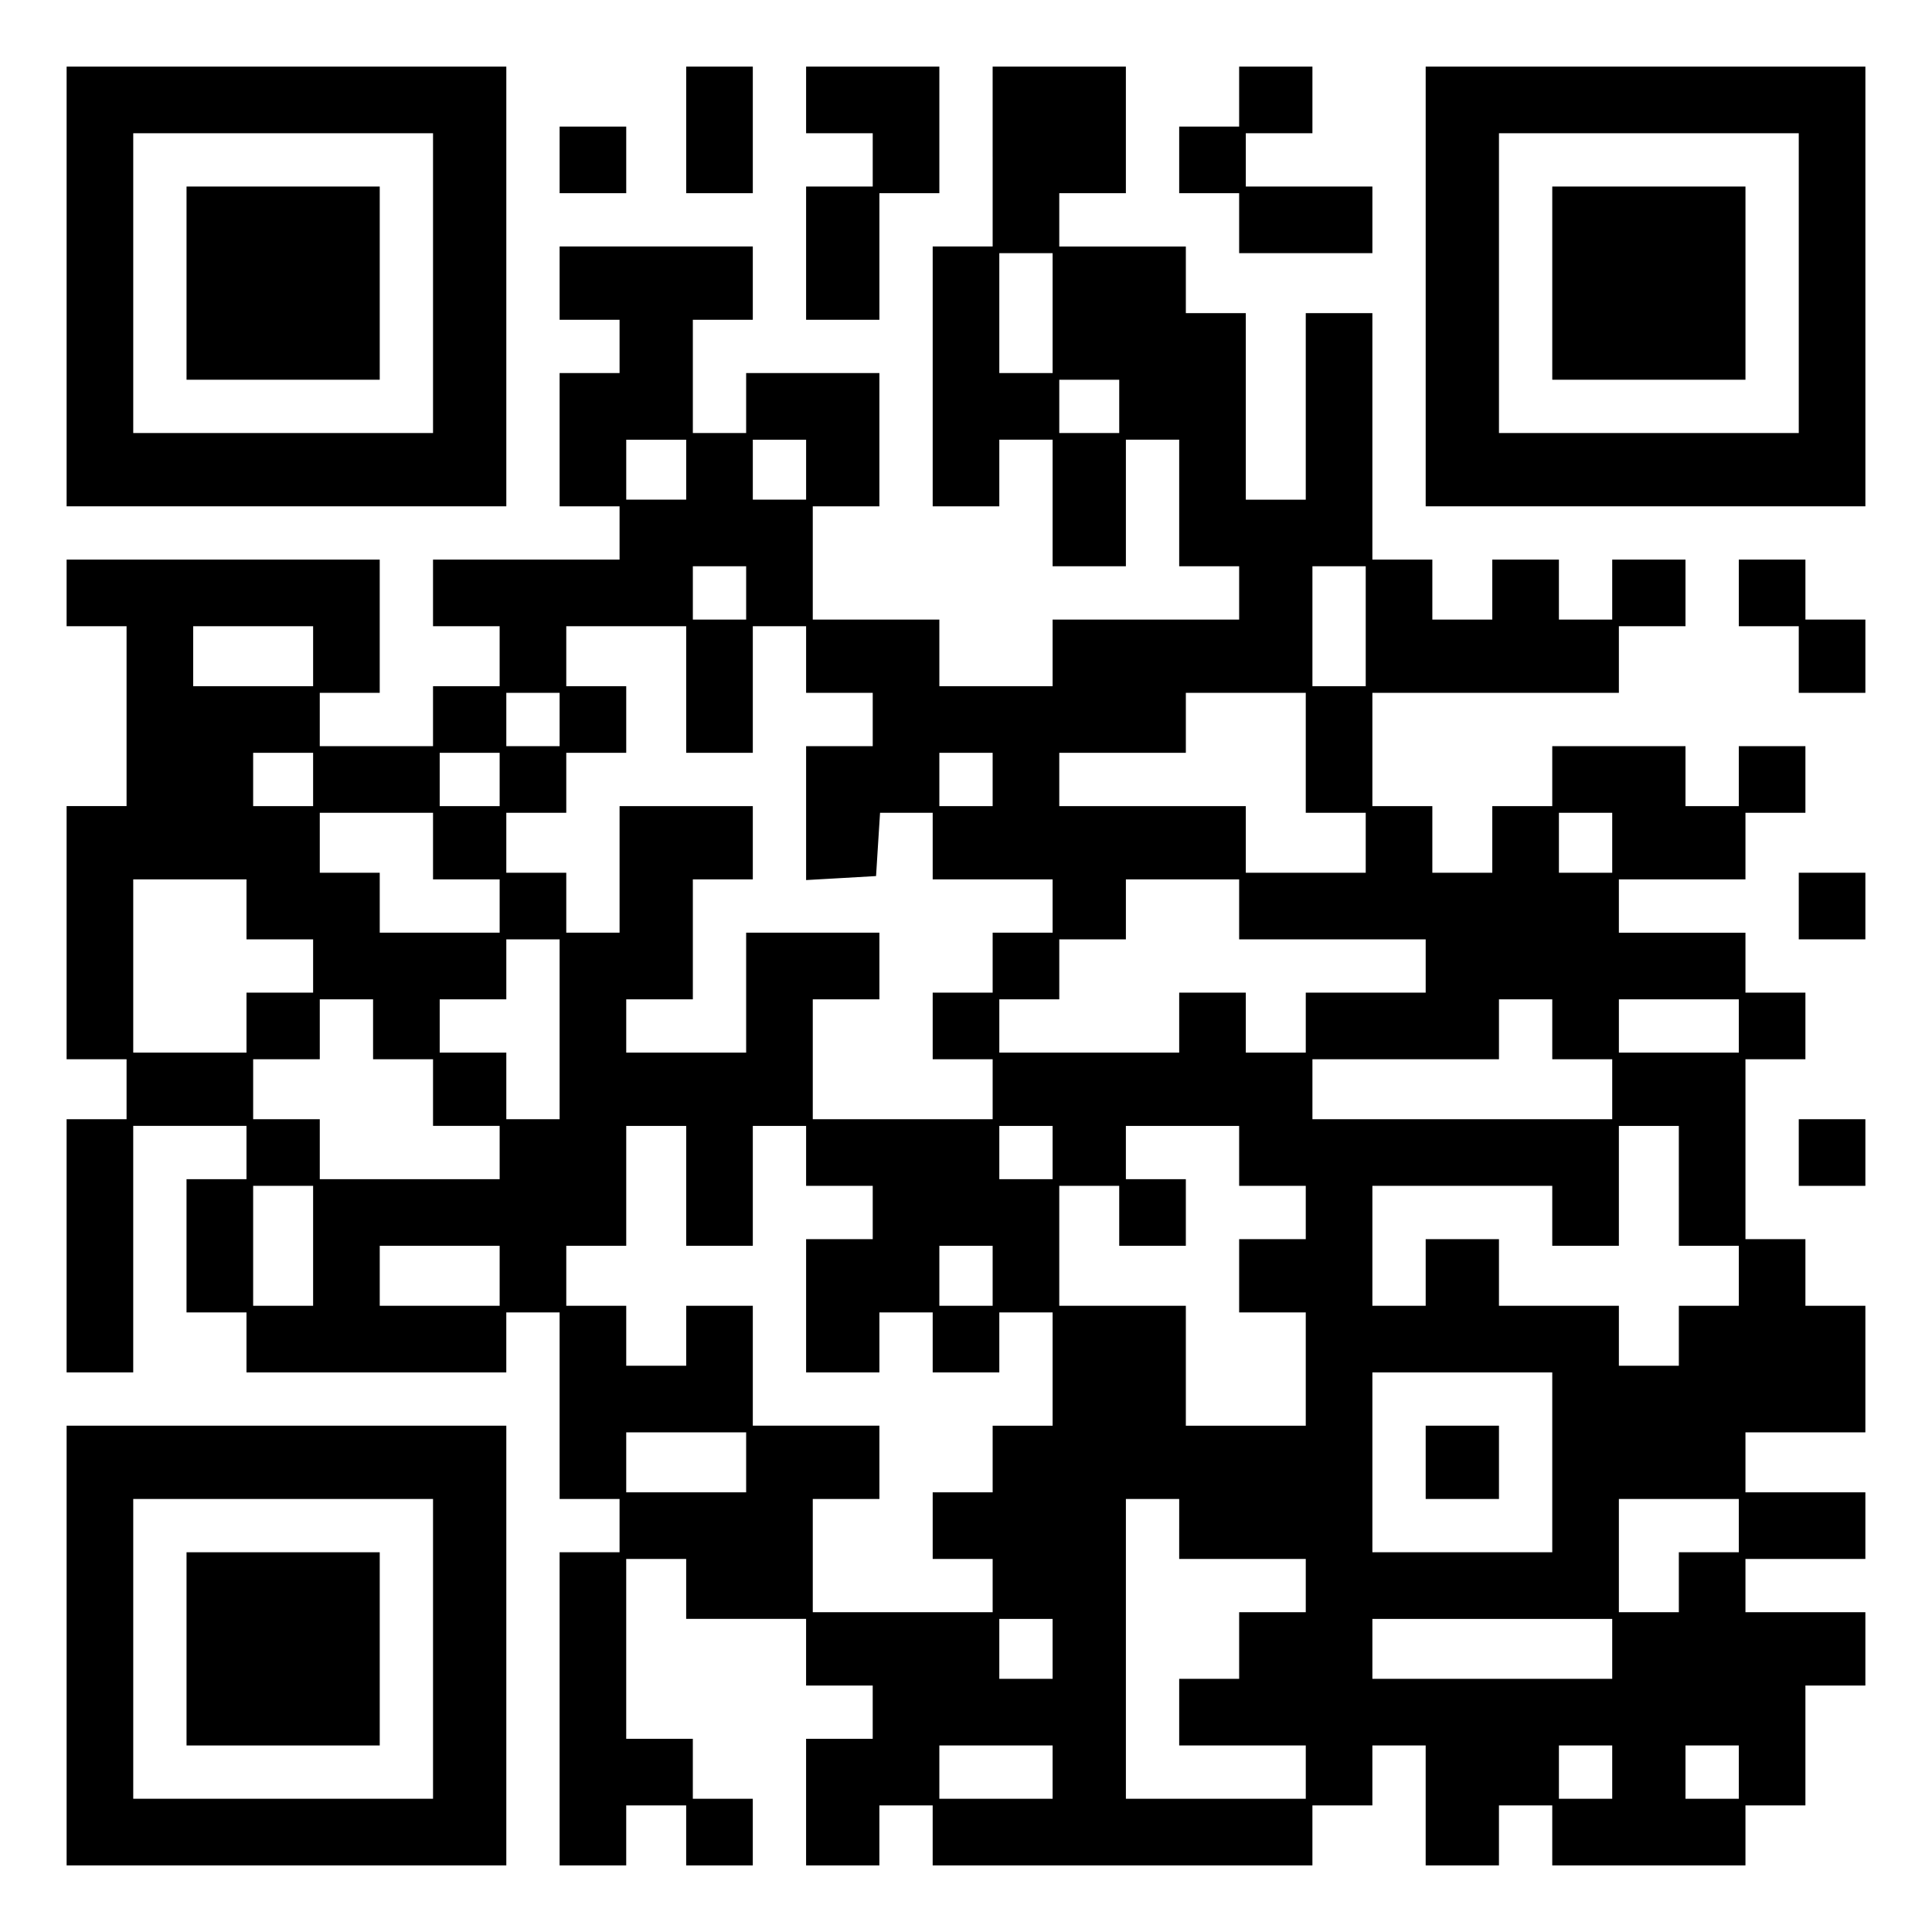
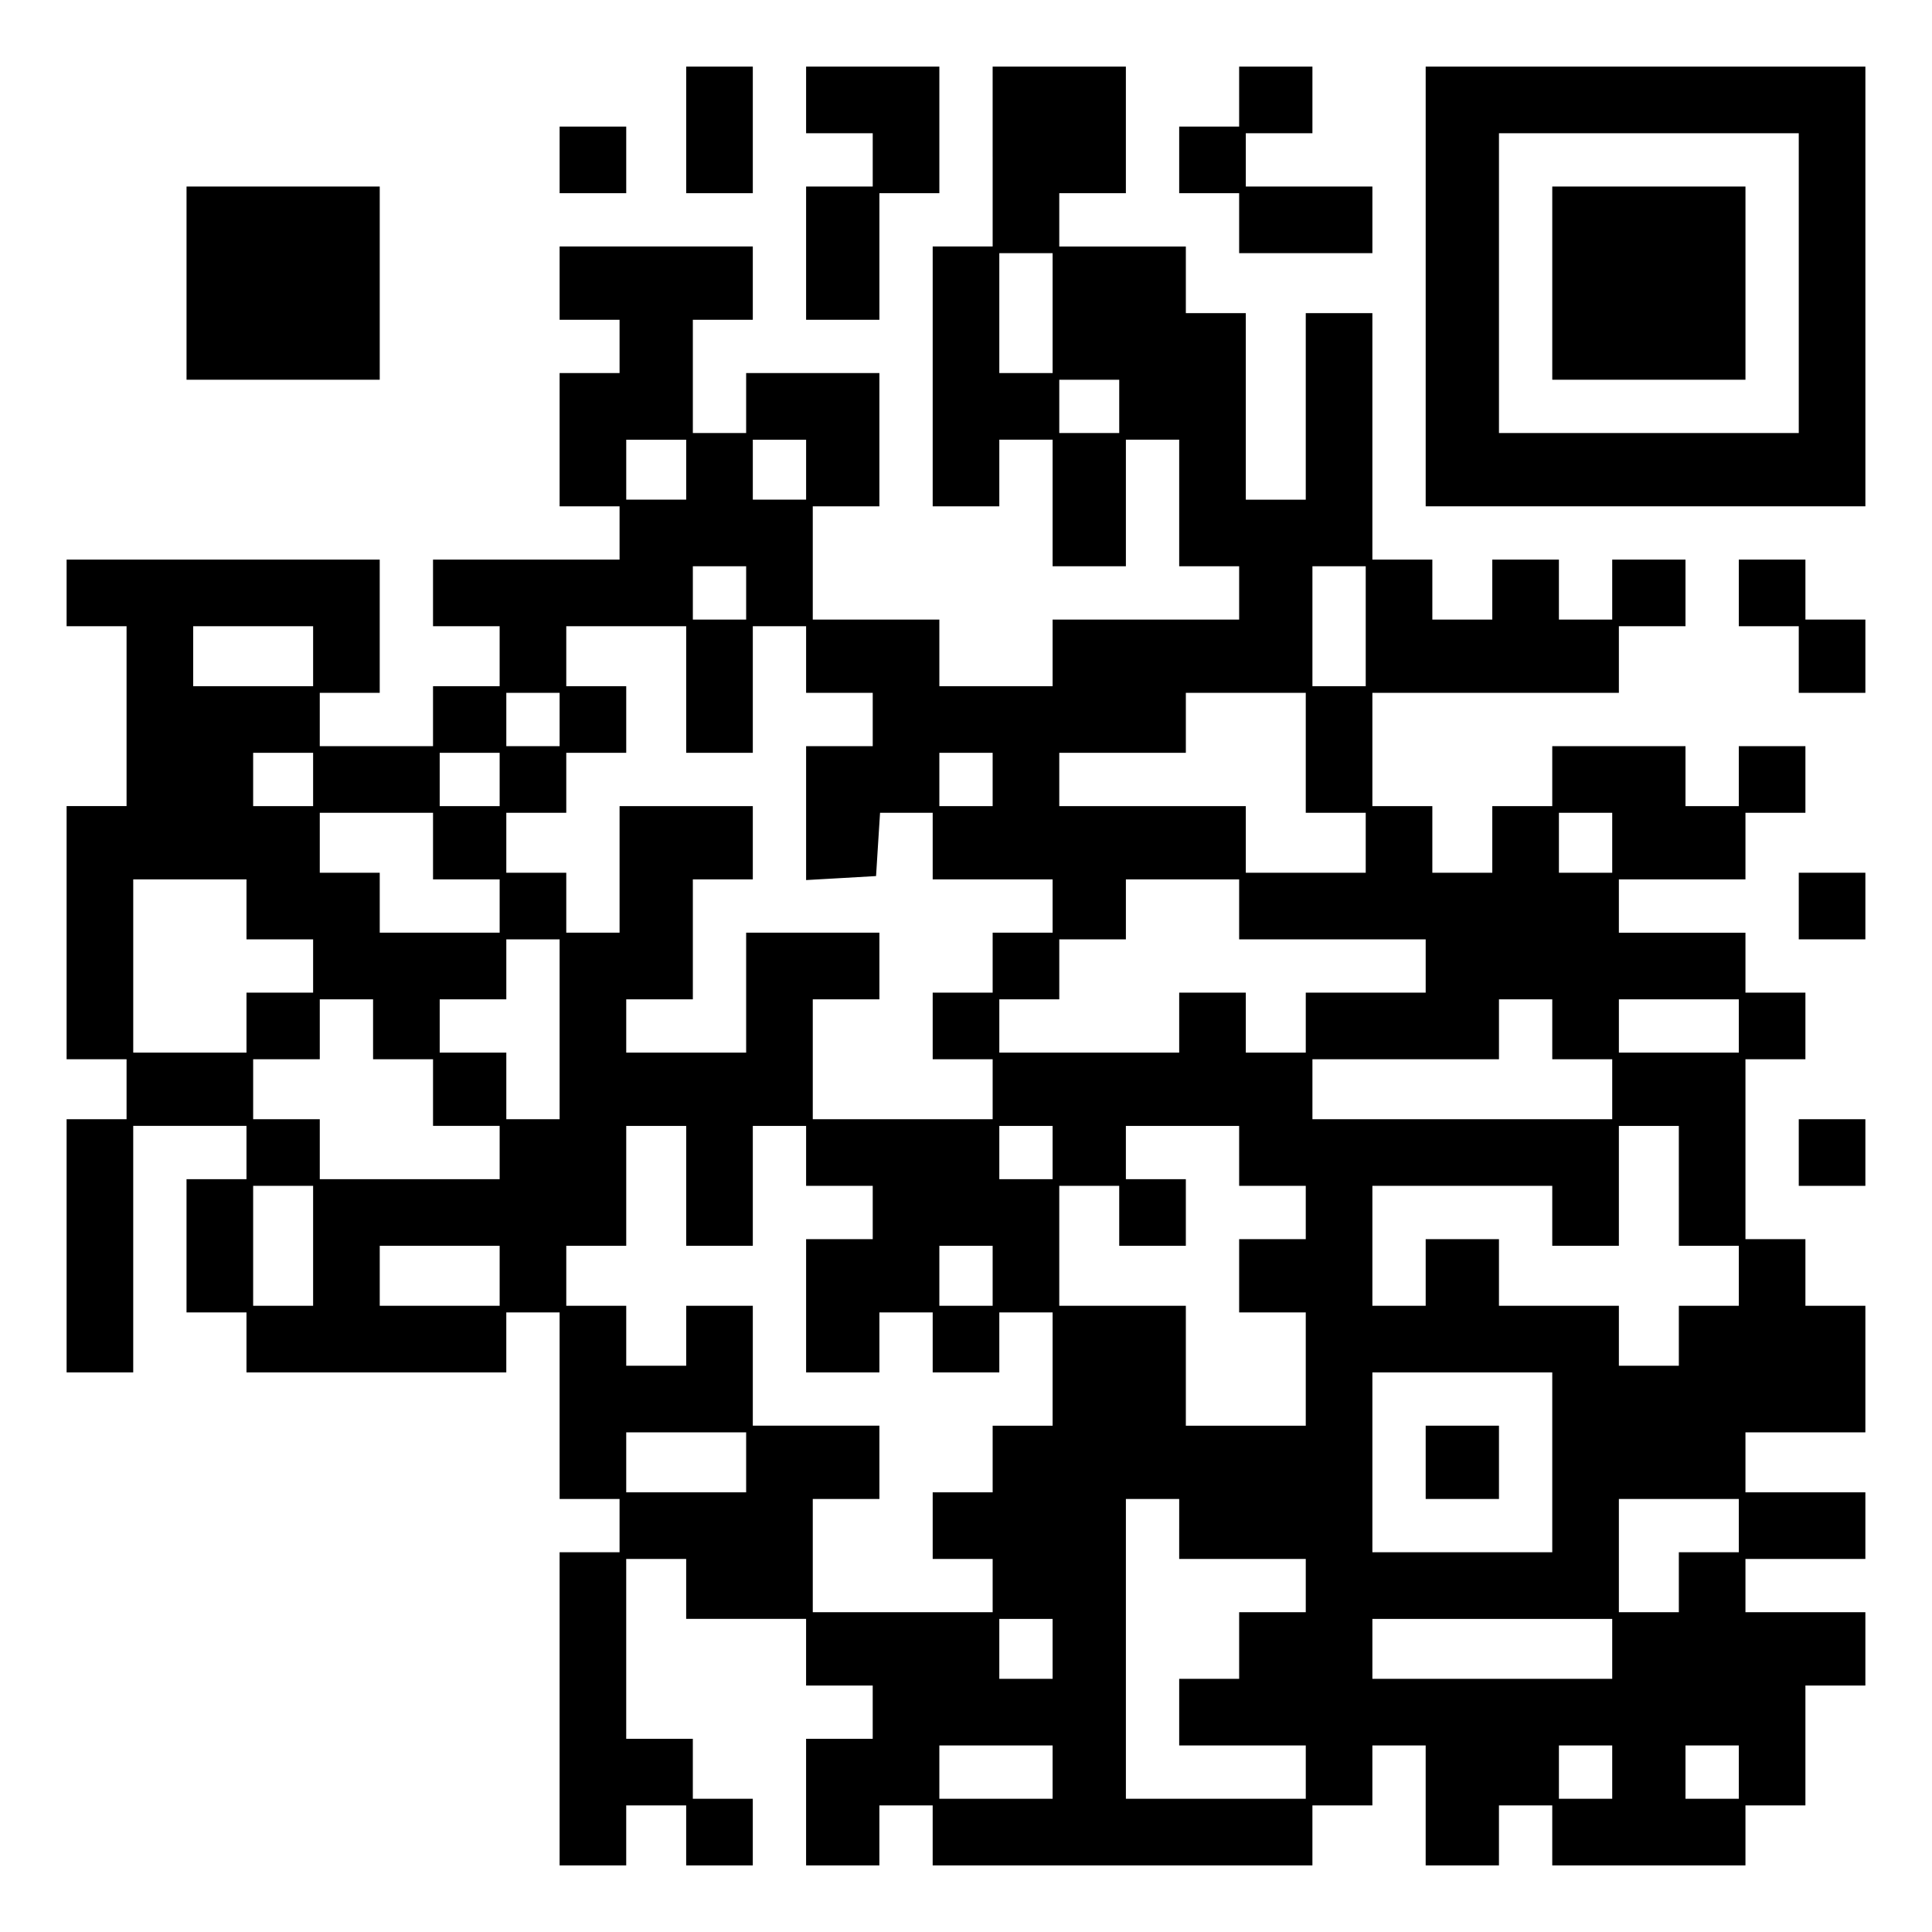
<svg xmlns="http://www.w3.org/2000/svg" version="1.0" width="100mm" height="100mm" viewBox="0 0 290 290" preserveAspectRatio="xMidYMid meet">
  <g transform="translate(0,290) scale(0.1,-0.1)" fill="#000000" stroke="none">
-     <path d="M100 2470 l0 -330 330 0 330 0 0 330 0 330 -330 0 -330 0 0 -330z m550 5 l0 -225 -225 0 -225 0 0 225 0 225 225 0 225 0 0 -225z" />
    <path d="M280 2475 l0 -145 145 0 145 0 0 145 0 145 -145 0 -145 0 0 -145z" />
    <path d="M1030 2705 l0 -95 50 0 50 0 0 95 0 95 -50 0 -50 0 0 -95z" />
    <path d="M1210 2750 l0 -50 50 0 50 0 0 -40 0 -40 -50 0 -50 0 0 -100 0 -100 55 0 55 0 0 95 0 95 45 0 45 0 0 95 0 95 -100 0 -100 0 0 -50z" />
    <path d="M1490 2665 l0 -135 -45 0 -45 0 0 -195 0 -195 50 0 50 0 0 50 0 50 40 0 40 0 0 -95 0 -95 55 0 55 0 0 95 0 95 40 0 40 0 0 -95 0 -95 45 0 45 0 0 -40 0 -40 -140 0 -140 0 0 -50 0 -50 -85 0 -85 0 0 50 0 50 -95 0 -95 0 0 85 0 85 50 0 50 0 0 100 0 100 -100 0 -100 0 0 -45 0 -45 -40 0 -40 0 0 85 0 85 45 0 45 0 0 55 0 55 -145 0 -145 0 0 -55 0 -55 45 0 45 0 0 -40 0 -40 -45 0 -45 0 0 -100 0 -100 45 0 45 0 0 -40 0 -40 -140 0 -140 0 0 -50 0 -50 50 0 50 0 0 -45 0 -45 -50 0 -50 0 0 -45 0 -45 -85 0 -85 0 0 40 0 40 45 0 45 0 0 100 0 100 -235 0 -235 0 0 -50 0 -50 45 0 45 0 0 -135 0 -135 -45 0 -45 0 0 -190 0 -190 45 0 45 0 0 -45 0 -45 -45 0 -45 0 0 -190 0 -190 50 0 50 0 0 185 0 185 85 0 85 0 0 -40 0 -40 -45 0 -45 0 0 -100 0 -100 45 0 45 0 0 -45 0 -45 195 0 195 0 0 45 0 45 40 0 40 0 0 -140 0 -140 45 0 45 0 0 -40 0 -40 -45 0 -45 0 0 -235 0 -235 50 0 50 0 0 45 0 45 45 0 45 0 0 -45 0 -45 50 0 50 0 0 50 0 50 -45 0 -45 0 0 45 0 45 -50 0 -50 0 0 135 0 135 45 0 45 0 0 -45 0 -45 90 0 90 0 0 -50 0 -50 50 0 50 0 0 -40 0 -40 -50 0 -50 0 0 -95 0 -95 55 0 55 0 0 45 0 45 40 0 40 0 0 -45 0 -45 285 0 285 0 0 45 0 45 45 0 45 0 0 45 0 45 40 0 40 0 0 -90 0 -90 55 0 55 0 0 45 0 45 40 0 40 0 0 -45 0 -45 145 0 145 0 0 45 0 45 45 0 45 0 0 90 0 90 45 0 45 0 0 55 0 55 -90 0 -90 0 0 40 0 40 90 0 90 0 0 50 0 50 -90 0 -90 0 0 45 0 45 90 0 90 0 0 95 0 95 -45 0 -45 0 0 50 0 50 -45 0 -45 0 0 135 0 135 45 0 45 0 0 50 0 50 -45 0 -45 0 0 45 0 45 -95 0 -95 0 0 40 0 40 95 0 95 0 0 50 0 50 45 0 45 0 0 50 0 50 -50 0 -50 0 0 -45 0 -45 -40 0 -40 0 0 45 0 45 -100 0 -100 0 0 -45 0 -45 -45 0 -45 0 0 -50 0 -50 -45 0 -45 0 0 50 0 50 -45 0 -45 0 0 85 0 85 185 0 185 0 0 50 0 50 50 0 50 0 0 50 0 50 -55 0 -55 0 0 -45 0 -45 -40 0 -40 0 0 45 0 45 -50 0 -50 0 0 -45 0 -45 -45 0 -45 0 0 45 0 45 -45 0 -45 0 0 185 0 185 -50 0 -50 0 0 -140 0 -140 -45 0 -45 0 0 140 0 140 -45 0 -45 0 0 50 0 50 -95 0 -95 0 0 40 0 40 50 0 50 0 0 95 0 95 -100 0 -100 0 0 -135z m90 -235 l0 -90 -40 0 -40 0 0 90 0 90 40 0 40 0 0 -90z m100 -140 l0 -40 -45 0 -45 0 0 40 0 40 45 0 45 0 0 -40z m-650 -95 l0 -45 -45 0 -45 0 0 45 0 45 45 0 45 0 0 -45z m180 0 l0 -45 -40 0 -40 0 0 45 0 45 40 0 40 0 0 -45z m-90 -185 l0 -40 -40 0 -40 0 0 40 0 40 40 0 40 0 0 -40z m930 -50 l0 -90 -40 0 -40 0 0 90 0 90 40 0 40 0 0 -90z m-1580 -45 l0 -45 -90 0 -90 0 0 45 0 45 90 0 90 0 0 -45z m560 -50 l0 -95 50 0 50 0 0 95 0 95 40 0 40 0 0 -50 0 -50 50 0 50 0 0 -40 0 -40 -50 0 -50 0 0 -101 0 -100 53 3 52 3 3 48 3 47 40 0 39 0 0 -50 0 -50 90 0 90 0 0 -40 0 -40 -45 0 -45 0 0 -45 0 -45 -45 0 -45 0 0 -50 0 -50 45 0 45 0 0 -45 0 -45 -135 0 -135 0 0 90 0 90 50 0 50 0 0 50 0 50 -100 0 -100 0 0 -90 0 -90 -90 0 -90 0 0 40 0 40 50 0 50 0 0 90 0 90 45 0 45 0 0 55 0 55 -100 0 -100 0 0 -95 0 -95 -40 0 -40 0 0 45 0 45 -45 0 -45 0 0 45 0 45 45 0 45 0 0 45 0 45 45 0 45 0 0 50 0 50 -45 0 -45 0 0 45 0 45 90 0 90 0 0 -95z m-190 -45 l0 -40 -40 0 -40 0 0 40 0 40 40 0 40 0 0 -40z m1120 -50 l0 -90 45 0 45 0 0 -45 0 -45 -90 0 -90 0 0 50 0 50 -140 0 -140 0 0 40 0 40 95 0 95 0 0 45 0 45 90 0 90 0 0 -90z m-1490 -40 l0 -40 -45 0 -45 0 0 40 0 40 45 0 45 0 0 -40z m280 0 l0 -40 -45 0 -45 0 0 40 0 40 45 0 45 0 0 -40z m740 0 l0 -40 -40 0 -40 0 0 40 0 40 40 0 40 0 0 -40z m-840 -100 l0 -50 50 0 50 0 0 -40 0 -40 -90 0 -90 0 0 45 0 45 -45 0 -45 0 0 45 0 45 85 0 85 0 0 -50z m1770 5 l0 -45 -40 0 -40 0 0 45 0 45 40 0 40 0 0 -45z m-2050 -100 l0 -45 50 0 50 0 0 -40 0 -40 -50 0 -50 0 0 -45 0 -45 -85 0 -85 0 0 130 0 130 85 0 85 0 0 -45z m1490 0 l0 -45 140 0 140 0 0 -40 0 -40 -90 0 -90 0 0 -45 0 -45 -45 0 -45 0 0 45 0 45 -50 0 -50 0 0 -45 0 -45 -135 0 -135 0 0 40 0 40 45 0 45 0 0 45 0 45 50 0 50 0 0 45 0 45 85 0 85 0 0 -45z m-1020 -180 l0 -135 -40 0 -40 0 0 50 0 50 -50 0 -50 0 0 40 0 40 50 0 50 0 0 45 0 45 40 0 40 0 0 -135z m-280 0 l0 -45 45 0 45 0 0 -50 0 -50 50 0 50 0 0 -40 0 -40 -135 0 -135 0 0 45 0 45 -50 0 -50 0 0 45 0 45 50 0 50 0 0 45 0 45 40 0 40 0 0 -45z m1770 0 l0 -45 45 0 45 0 0 -45 0 -45 -225 0 -225 0 0 45 0 45 140 0 140 0 0 45 0 45 40 0 40 0 0 -45z m280 5 l0 -40 -90 0 -90 0 0 40 0 40 90 0 90 0 0 -40z m-1580 -240 l0 -90 50 0 50 0 0 90 0 90 40 0 40 0 0 -45 0 -45 50 0 50 0 0 -40 0 -40 -50 0 -50 0 0 -100 0 -100 55 0 55 0 0 45 0 45 40 0 40 0 0 -45 0 -45 50 0 50 0 0 45 0 45 40 0 40 0 0 -85 0 -85 -45 0 -45 0 0 -50 0 -50 -45 0 -45 0 0 -50 0 -50 45 0 45 0 0 -40 0 -40 -135 0 -135 0 0 85 0 85 50 0 50 0 0 55 0 55 -95 0 -95 0 0 90 0 90 -50 0 -50 0 0 -45 0 -45 -45 0 -45 0 0 45 0 45 -45 0 -45 0 0 45 0 45 45 0 45 0 0 90 0 90 45 0 45 0 0 -90z m550 50 l0 -40 -40 0 -40 0 0 40 0 40 40 0 40 0 0 -40z m280 -5 l0 -45 50 0 50 0 0 -40 0 -40 -50 0 -50 0 0 -55 0 -55 50 0 50 0 0 -85 0 -85 -90 0 -90 0 0 90 0 90 -95 0 -95 0 0 90 0 90 45 0 45 0 0 -45 0 -45 50 0 50 0 0 50 0 50 -45 0 -45 0 0 40 0 40 85 0 85 0 0 -45z m660 -45 l0 -90 45 0 45 0 0 -45 0 -45 -45 0 -45 0 0 -45 0 -45 -45 0 -45 0 0 45 0 45 -90 0 -90 0 0 50 0 50 -55 0 -55 0 0 -50 0 -50 -40 0 -40 0 0 90 0 90 135 0 135 0 0 -45 0 -45 50 0 50 0 0 90 0 90 45 0 45 0 0 -90z m-2050 -90 l0 -90 -45 0 -45 0 0 90 0 90 45 0 45 0 0 -90z m280 -45 l0 -45 -90 0 -90 0 0 45 0 45 90 0 90 0 0 -45z m740 0 l0 -45 -40 0 -40 0 0 45 0 45 40 0 40 0 0 -45z m840 -280 l0 -135 -135 0 -135 0 0 135 0 135 135 0 135 0 0 -135z m-1210 0 l0 -45 -90 0 -90 0 0 45 0 45 90 0 90 0 0 -45z m650 -100 l0 -45 95 0 95 0 0 -40 0 -40 -50 0 -50 0 0 -50 0 -50 -45 0 -45 0 0 -50 0 -50 95 0 95 0 0 -40 0 -40 -135 0 -135 0 0 225 0 225 40 0 40 0 0 -45z m840 5 l0 -40 -45 0 -45 0 0 -45 0 -45 -45 0 -45 0 0 85 0 85 90 0 90 0 0 -40z m-1030 -185 l0 -45 -40 0 -40 0 0 45 0 45 40 0 40 0 0 -45z m840 0 l0 -45 -180 0 -180 0 0 45 0 45 180 0 180 0 0 -45z m-840 -185 l0 -40 -85 0 -85 0 0 40 0 40 85 0 85 0 0 -40z m840 0 l0 -40 -40 0 -40 0 0 40 0 40 40 0 40 0 0 -40z m190 0 l0 -40 -40 0 -40 0 0 40 0 40 40 0 40 0 0 -40z" />
    <path d="M2140 705 l0 -55 55 0 55 0 0 55 0 55 -55 0 -55 0 0 -55z" />
    <path d="M1860 2755 l0 -45 -45 0 -45 0 0 -50 0 -50 45 0 45 0 0 -45 0 -45 100 0 100 0 0 50 0 50 -95 0 -95 0 0 40 0 40 50 0 50 0 0 50 0 50 -55 0 -55 0 0 -45z" />
    <path d="M2140 2470 l0 -330 330 0 330 0 0 330 0 330 -330 0 -330 0 0 -330z m560 5 l0 -225 -225 0 -225 0 0 225 0 225 225 0 225 0 0 -225z" />
    <path d="M2330 2475 l0 -145 145 0 145 0 0 145 0 145 -145 0 -145 0 0 -145z" />
    <path d="M840 2660 l0 -50 50 0 50 0 0 50 0 50 -50 0 -50 0 0 -50z" />
    <path d="M2610 2010 l0 -50 45 0 45 0 0 -50 0 -50 50 0 50 0 0 55 0 55 -45 0 -45 0 0 45 0 45 -50 0 -50 0 0 -50z" />
    <path d="M2700 1540 l0 -50 50 0 50 0 0 50 0 50 -50 0 -50 0 0 -50z" />
    <path d="M2700 1170 l0 -50 50 0 50 0 0 50 0 50 -50 0 -50 0 0 -50z" />
-     <path d="M100 430 l0 -330 330 0 330 0 0 330 0 330 -330 0 -330 0 0 -330z m550 -5 l0 -225 -225 0 -225 0 0 225 0 225 225 0 225 0 0 -225z" />
-     <path d="M280 425 l0 -145 145 0 145 0 0 145 0 145 -145 0 -145 0 0 -145z" />
  </g>
</svg>